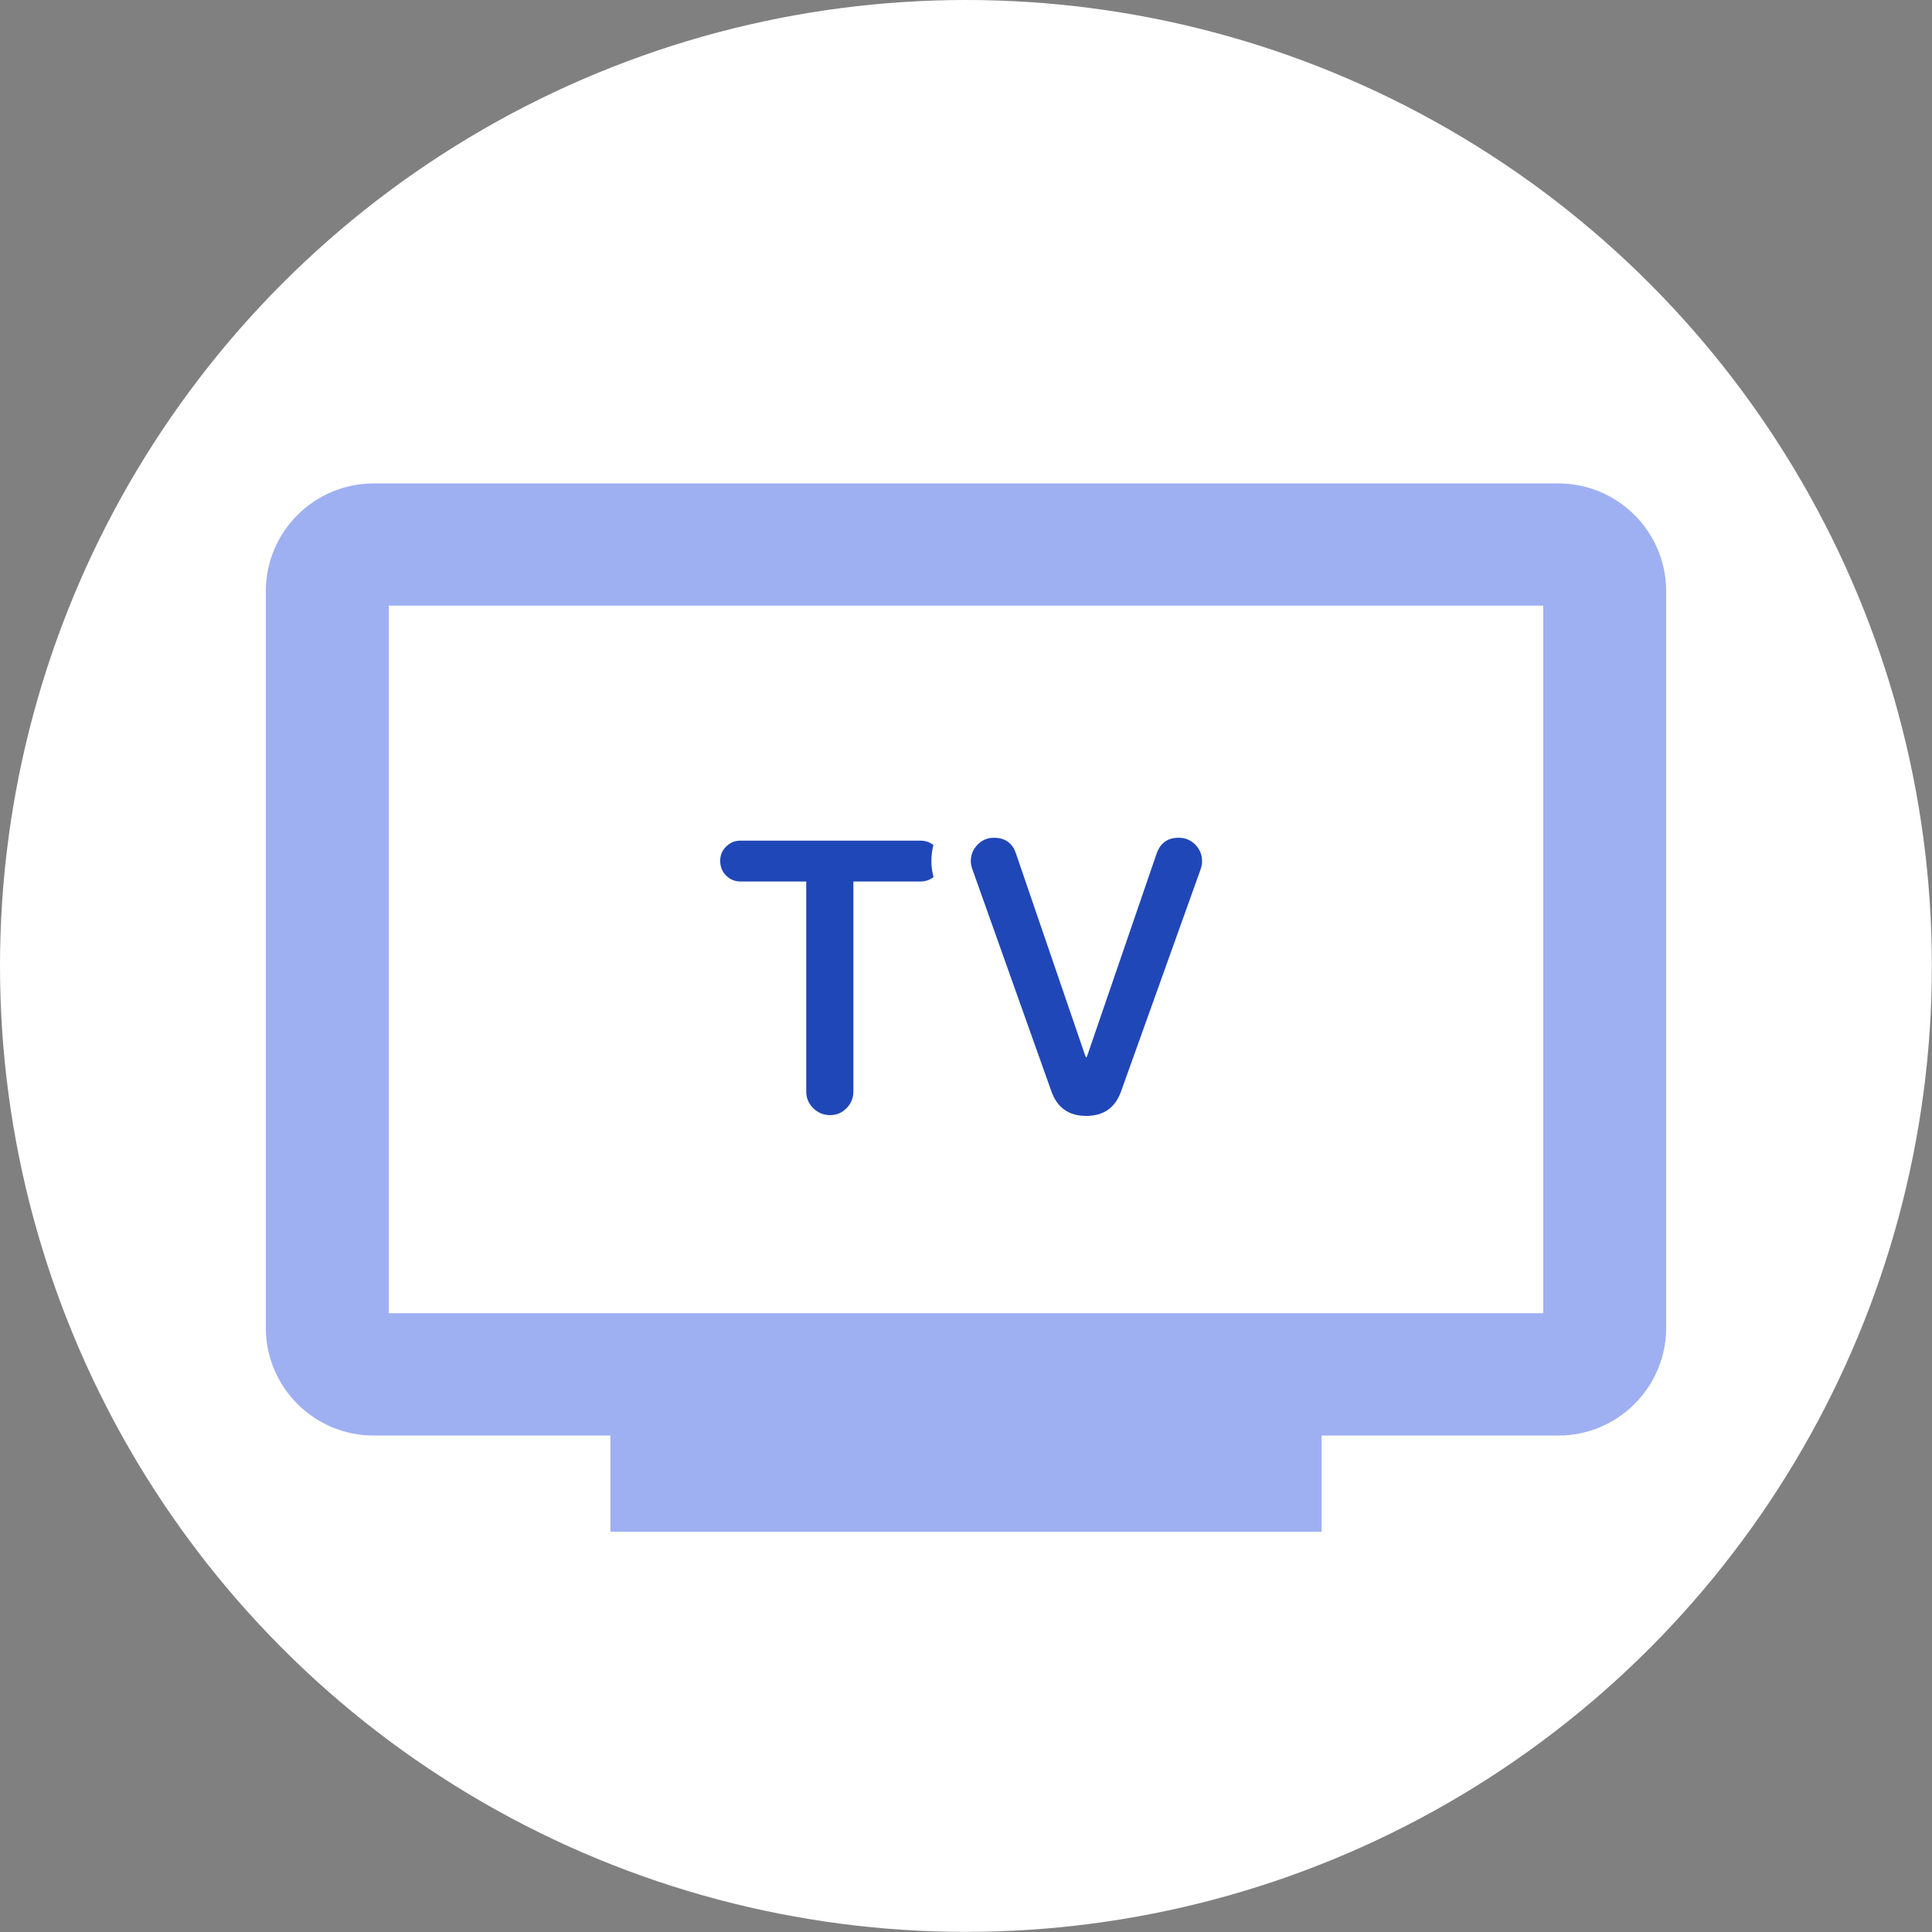
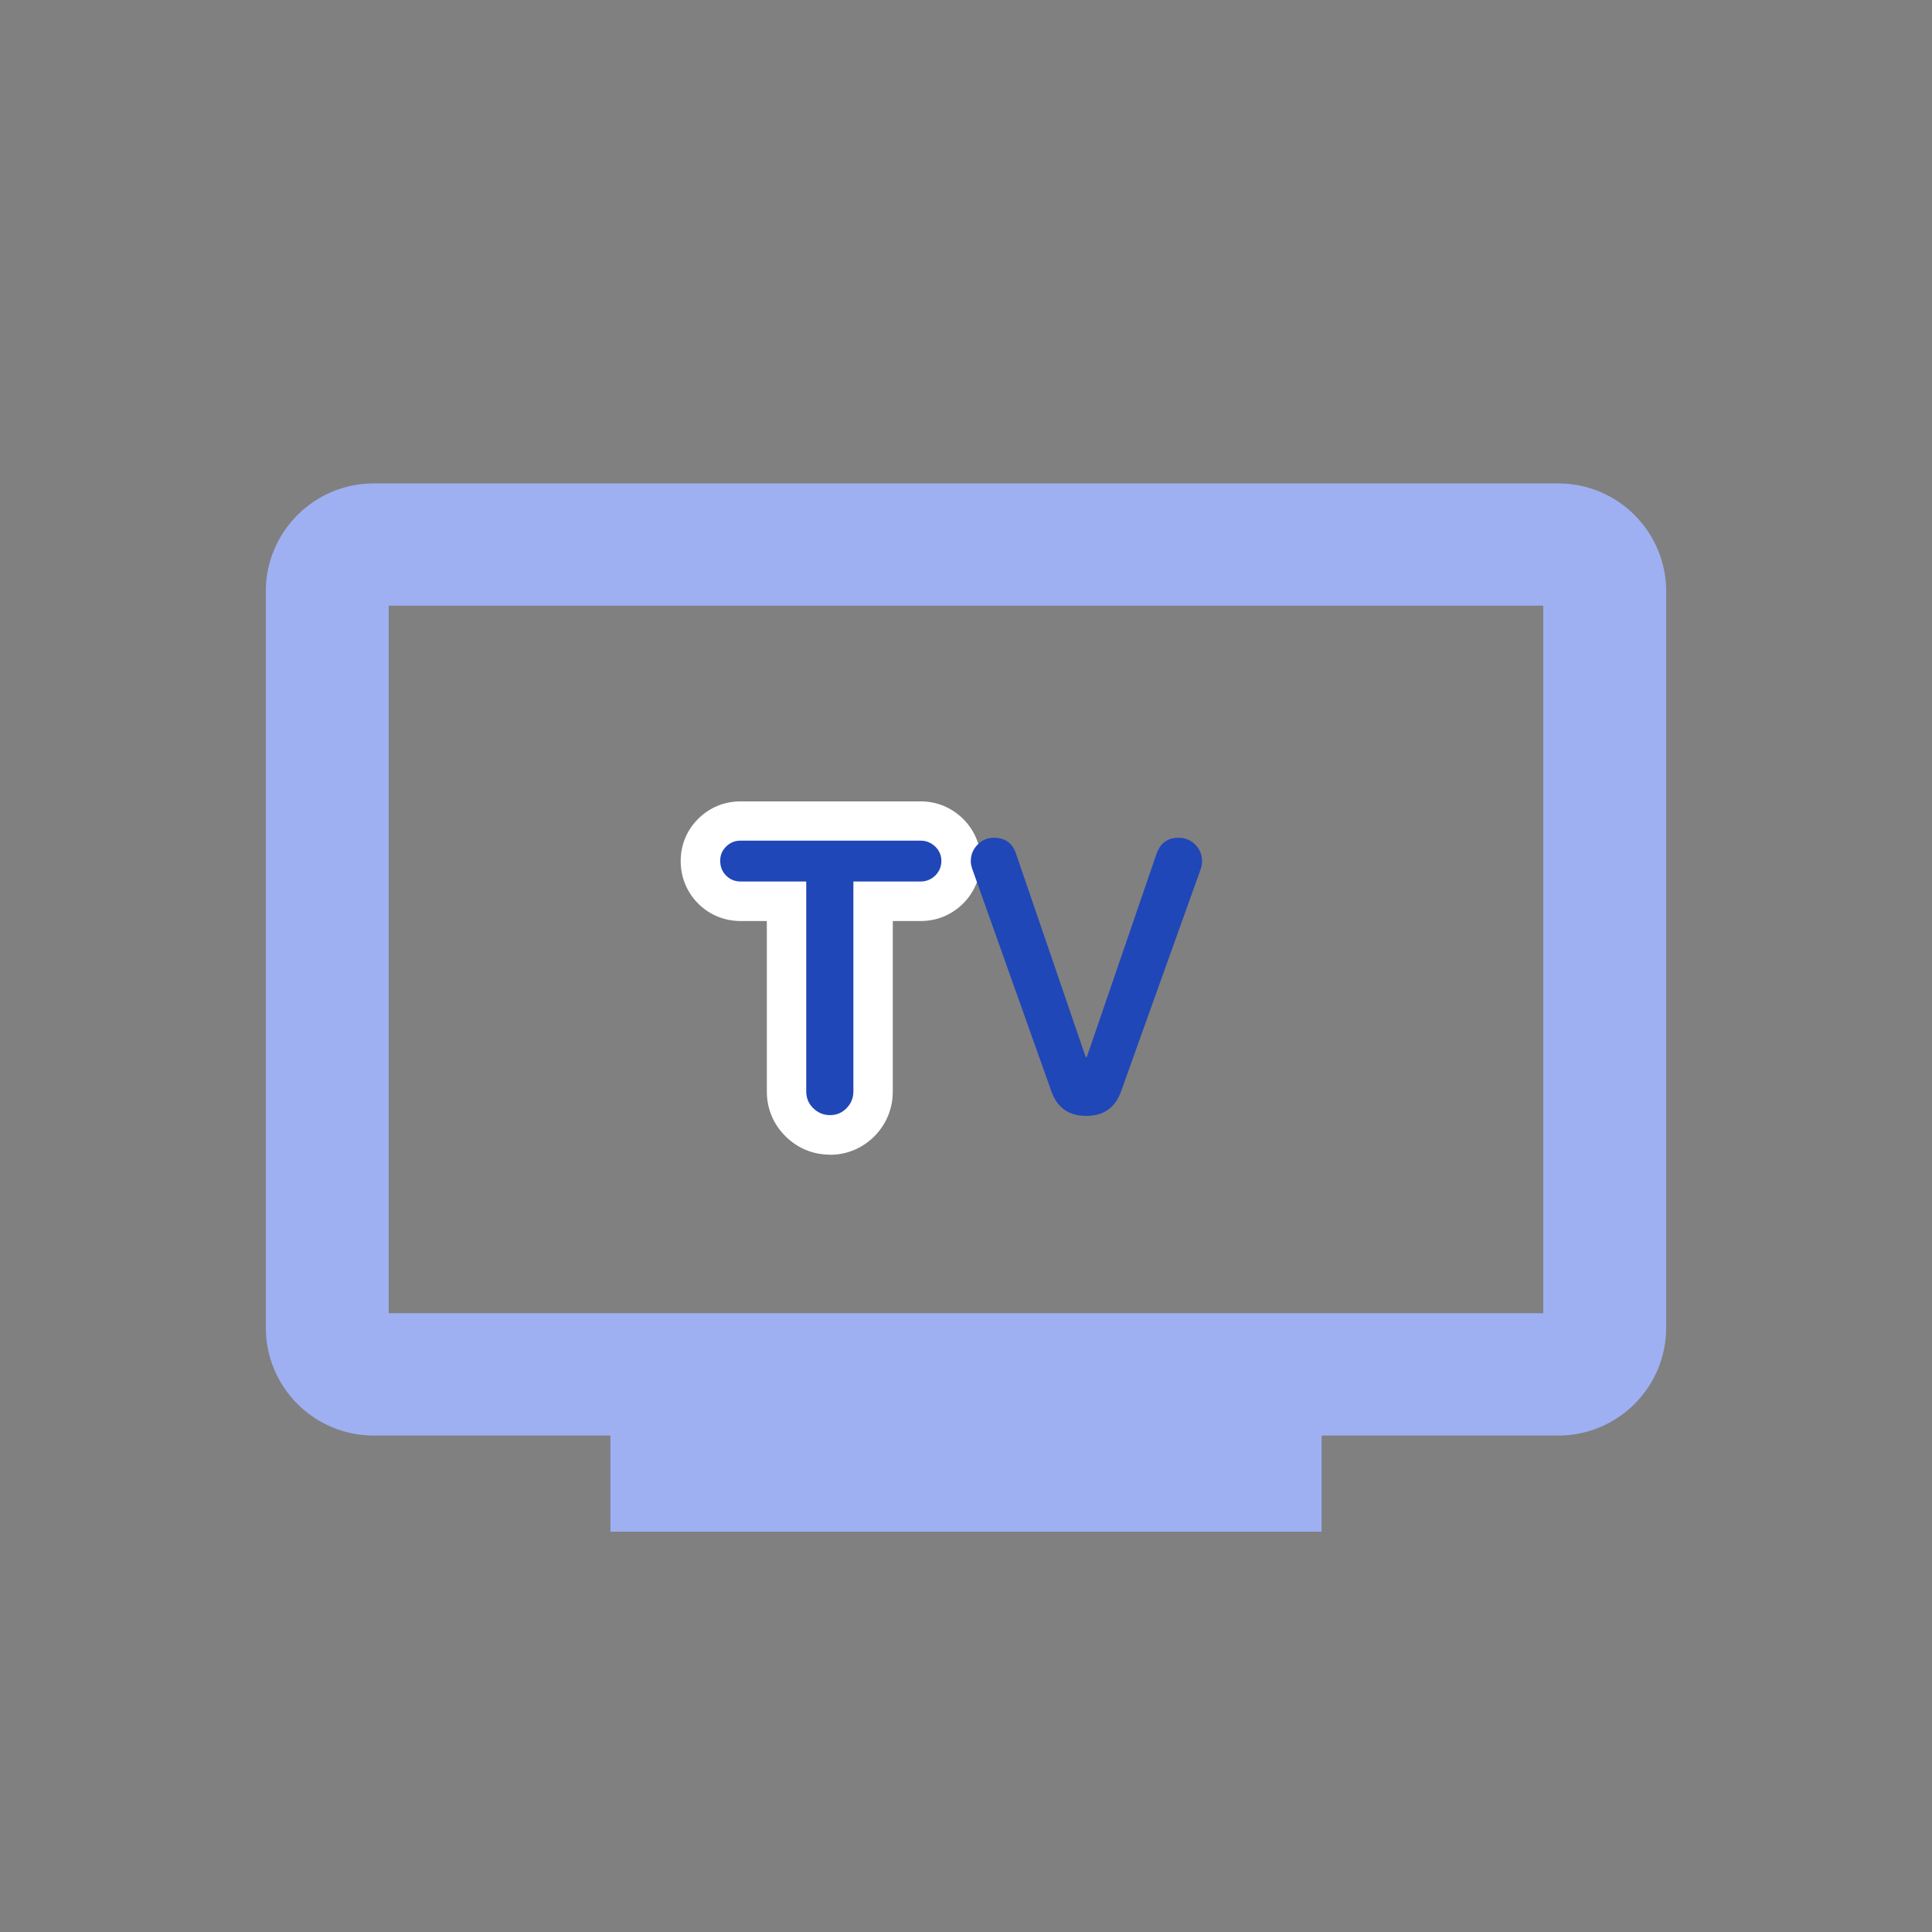
<svg xmlns="http://www.w3.org/2000/svg" id="_レイヤー_2" data-name="レイヤー 2" viewBox="0 0 147.11 147.11">
  <rect x="0" y="0" width="147.11" height="147.11" fill="#808080" stroke="none" />
  <defs>
    <style>
      .cls-1 {
        fill: #2047b7;
      }

      .cls-1, .cls-2, .cls-3 {
        stroke-width: 0px;
      }

      .cls-2 {
        fill: #9eb0f2;
      }

      .cls-3 {
        fill: #fff;
      }
    </style>
  </defs>
  <g id="_レイヤー_1-2" data-name="レイヤー 1">
    <g>
-       <circle class="cls-3" cx="73.55" cy="73.55" r="73.55" />
      <path class="cls-2" d="m118.65,36.81H28.46c-4.54,0-8.22,3.68-8.22,8.22v56.06c0,4.54,3.68,8.22,8.22,8.22h18.02v7.32h54.15v-7.32h18.02c4.54,0,8.22-3.68,8.22-8.22v-56.06c0-4.54-3.68-8.22-8.22-8.22Zm-1.14,63.18H29.6v-53.87h87.91v53.87Z" />
      <g>
        <path class="cls-3" d="m63.2,87.92c-1.3,0-2.48-.49-3.4-1.41-.92-.92-1.41-2.1-1.41-3.4v-12.98h-2.01c-1.22,0-2.36-.47-3.22-1.33-.86-.86-1.33-2.01-1.33-3.24s.47-2.35,1.33-3.21c.86-.86,2-1.33,3.22-1.33h13.72c1.21,0,2.32.45,3.2,1.3.89.86,1.38,2.02,1.38,3.24s-.49,2.41-1.38,3.27c-.87.85-1.98,1.3-3.2,1.3h-2.12v12.98c0,1.29-.48,2.46-1.37,3.38-.9.92-2.11,1.44-3.41,1.44Z" />
        <path class="cls-1" d="m71.68,65.55c0,.44-.16.82-.47,1.12-.31.3-.68.45-1.11.45h-5.12v15.98c0,.5-.17.92-.52,1.28-.35.36-.77.53-1.26.53s-.92-.18-1.28-.53c-.36-.35-.53-.78-.53-1.28v-15.98h-5.01c-.43,0-.79-.15-1.09-.45-.3-.3-.45-.67-.45-1.12s.15-.79.45-1.09c.3-.3.67-.45,1.09-.45h13.72c.43,0,.79.15,1.11.45.31.3.47.67.47,1.09Z" />
-         <path class="cls-3" d="m82.71,87.97c-2.62,0-4.62-1.42-5.49-3.9l-6.02-16.91c-.18-.5-.28-1.04-.28-1.59,0-1.25.46-2.4,1.33-3.32.9-.95,2.12-1.47,3.43-1.47,2.16,0,3.85,1.22,4.52,3.25l2.51,7.33,2.52-7.33c.71-2.04,2.4-3.25,4.52-3.25,1.33,0,2.55.52,3.45,1.46.87.92,1.33,2.07,1.33,3.32,0,.56-.1,1.12-.29,1.64l-6.04,16.87c-.87,2.46-2.87,3.88-5.49,3.88Z" />
        <path class="cls-1" d="m91.42,66.19l-6.05,16.89c-.44,1.26-1.33,1.89-2.66,1.89s-2.22-.63-2.66-1.89l-6.02-16.92c-.07-.2-.11-.39-.11-.59,0-.48.17-.9.51-1.25.34-.35.75-.53,1.25-.53.85,0,1.41.4,1.68,1.2l5.22,15.24c.07.2.12.29.13.29.04-.02.08-.12.13-.29l5.22-15.21c.28-.82.84-1.23,1.68-1.23.51,0,.94.18,1.28.53.34.36.51.77.51,1.25,0,.21-.04.42-.11.61Z" />
      </g>
    </g>
  </g>
</svg>